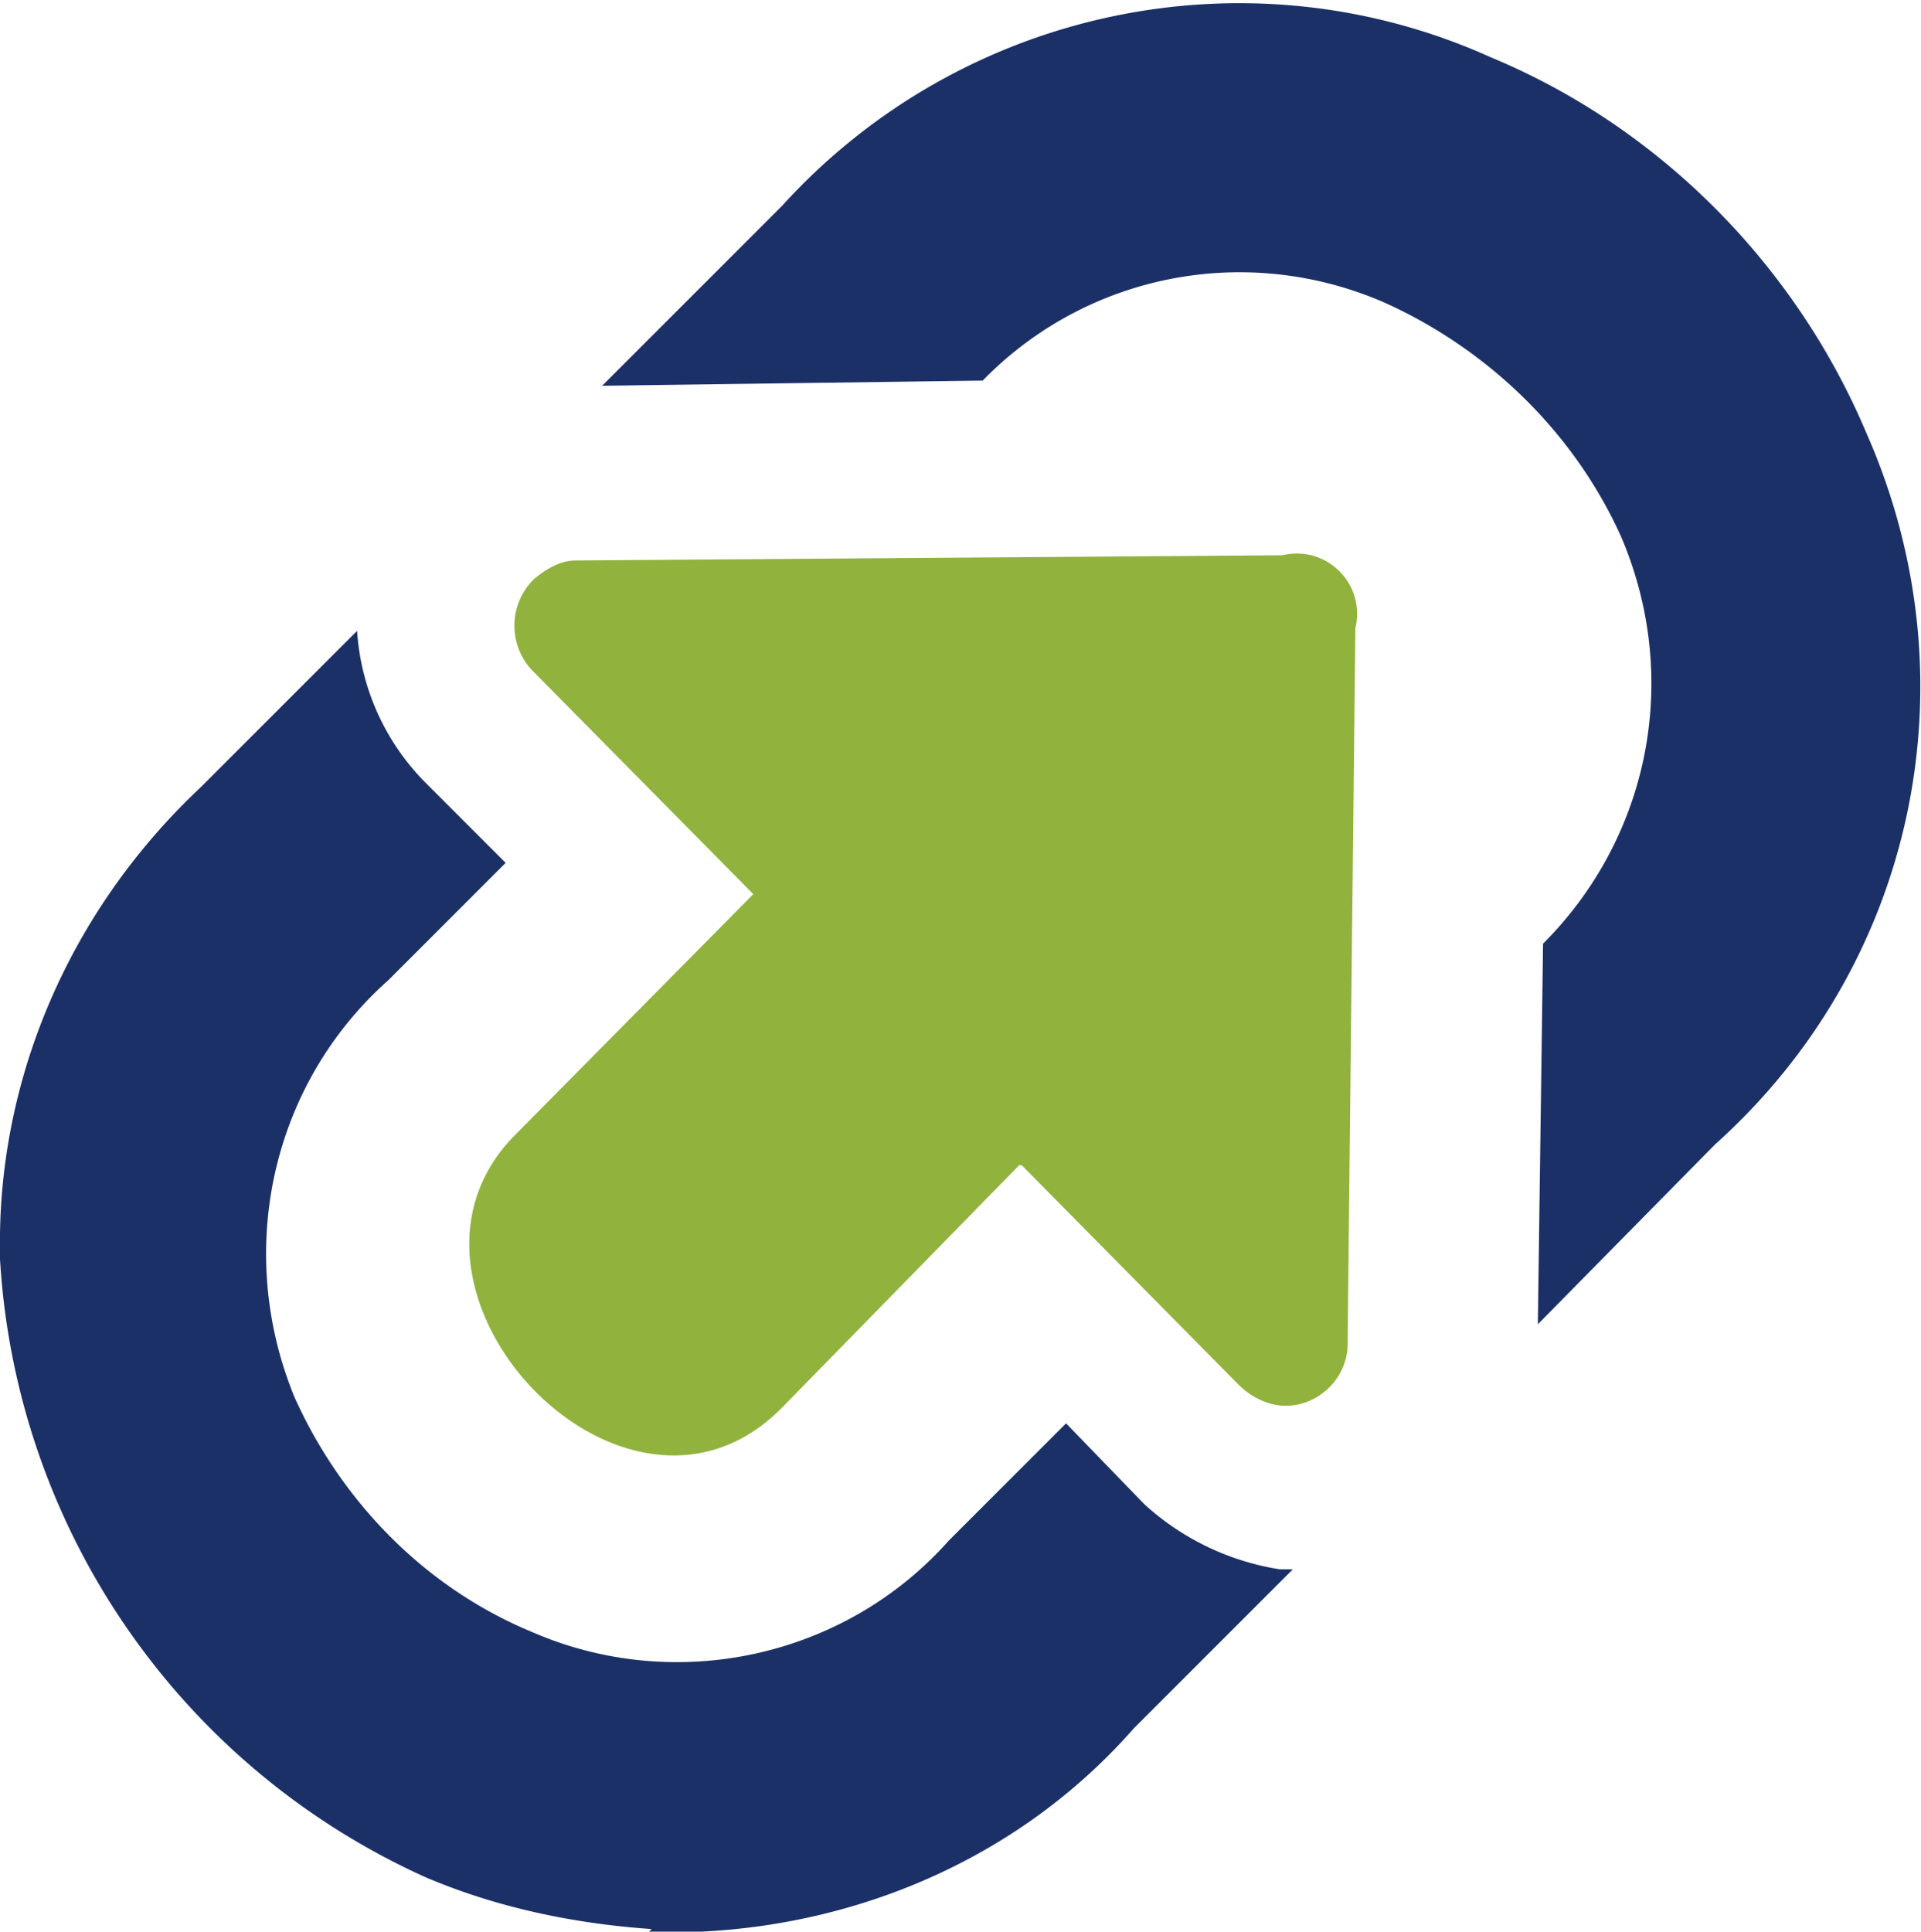
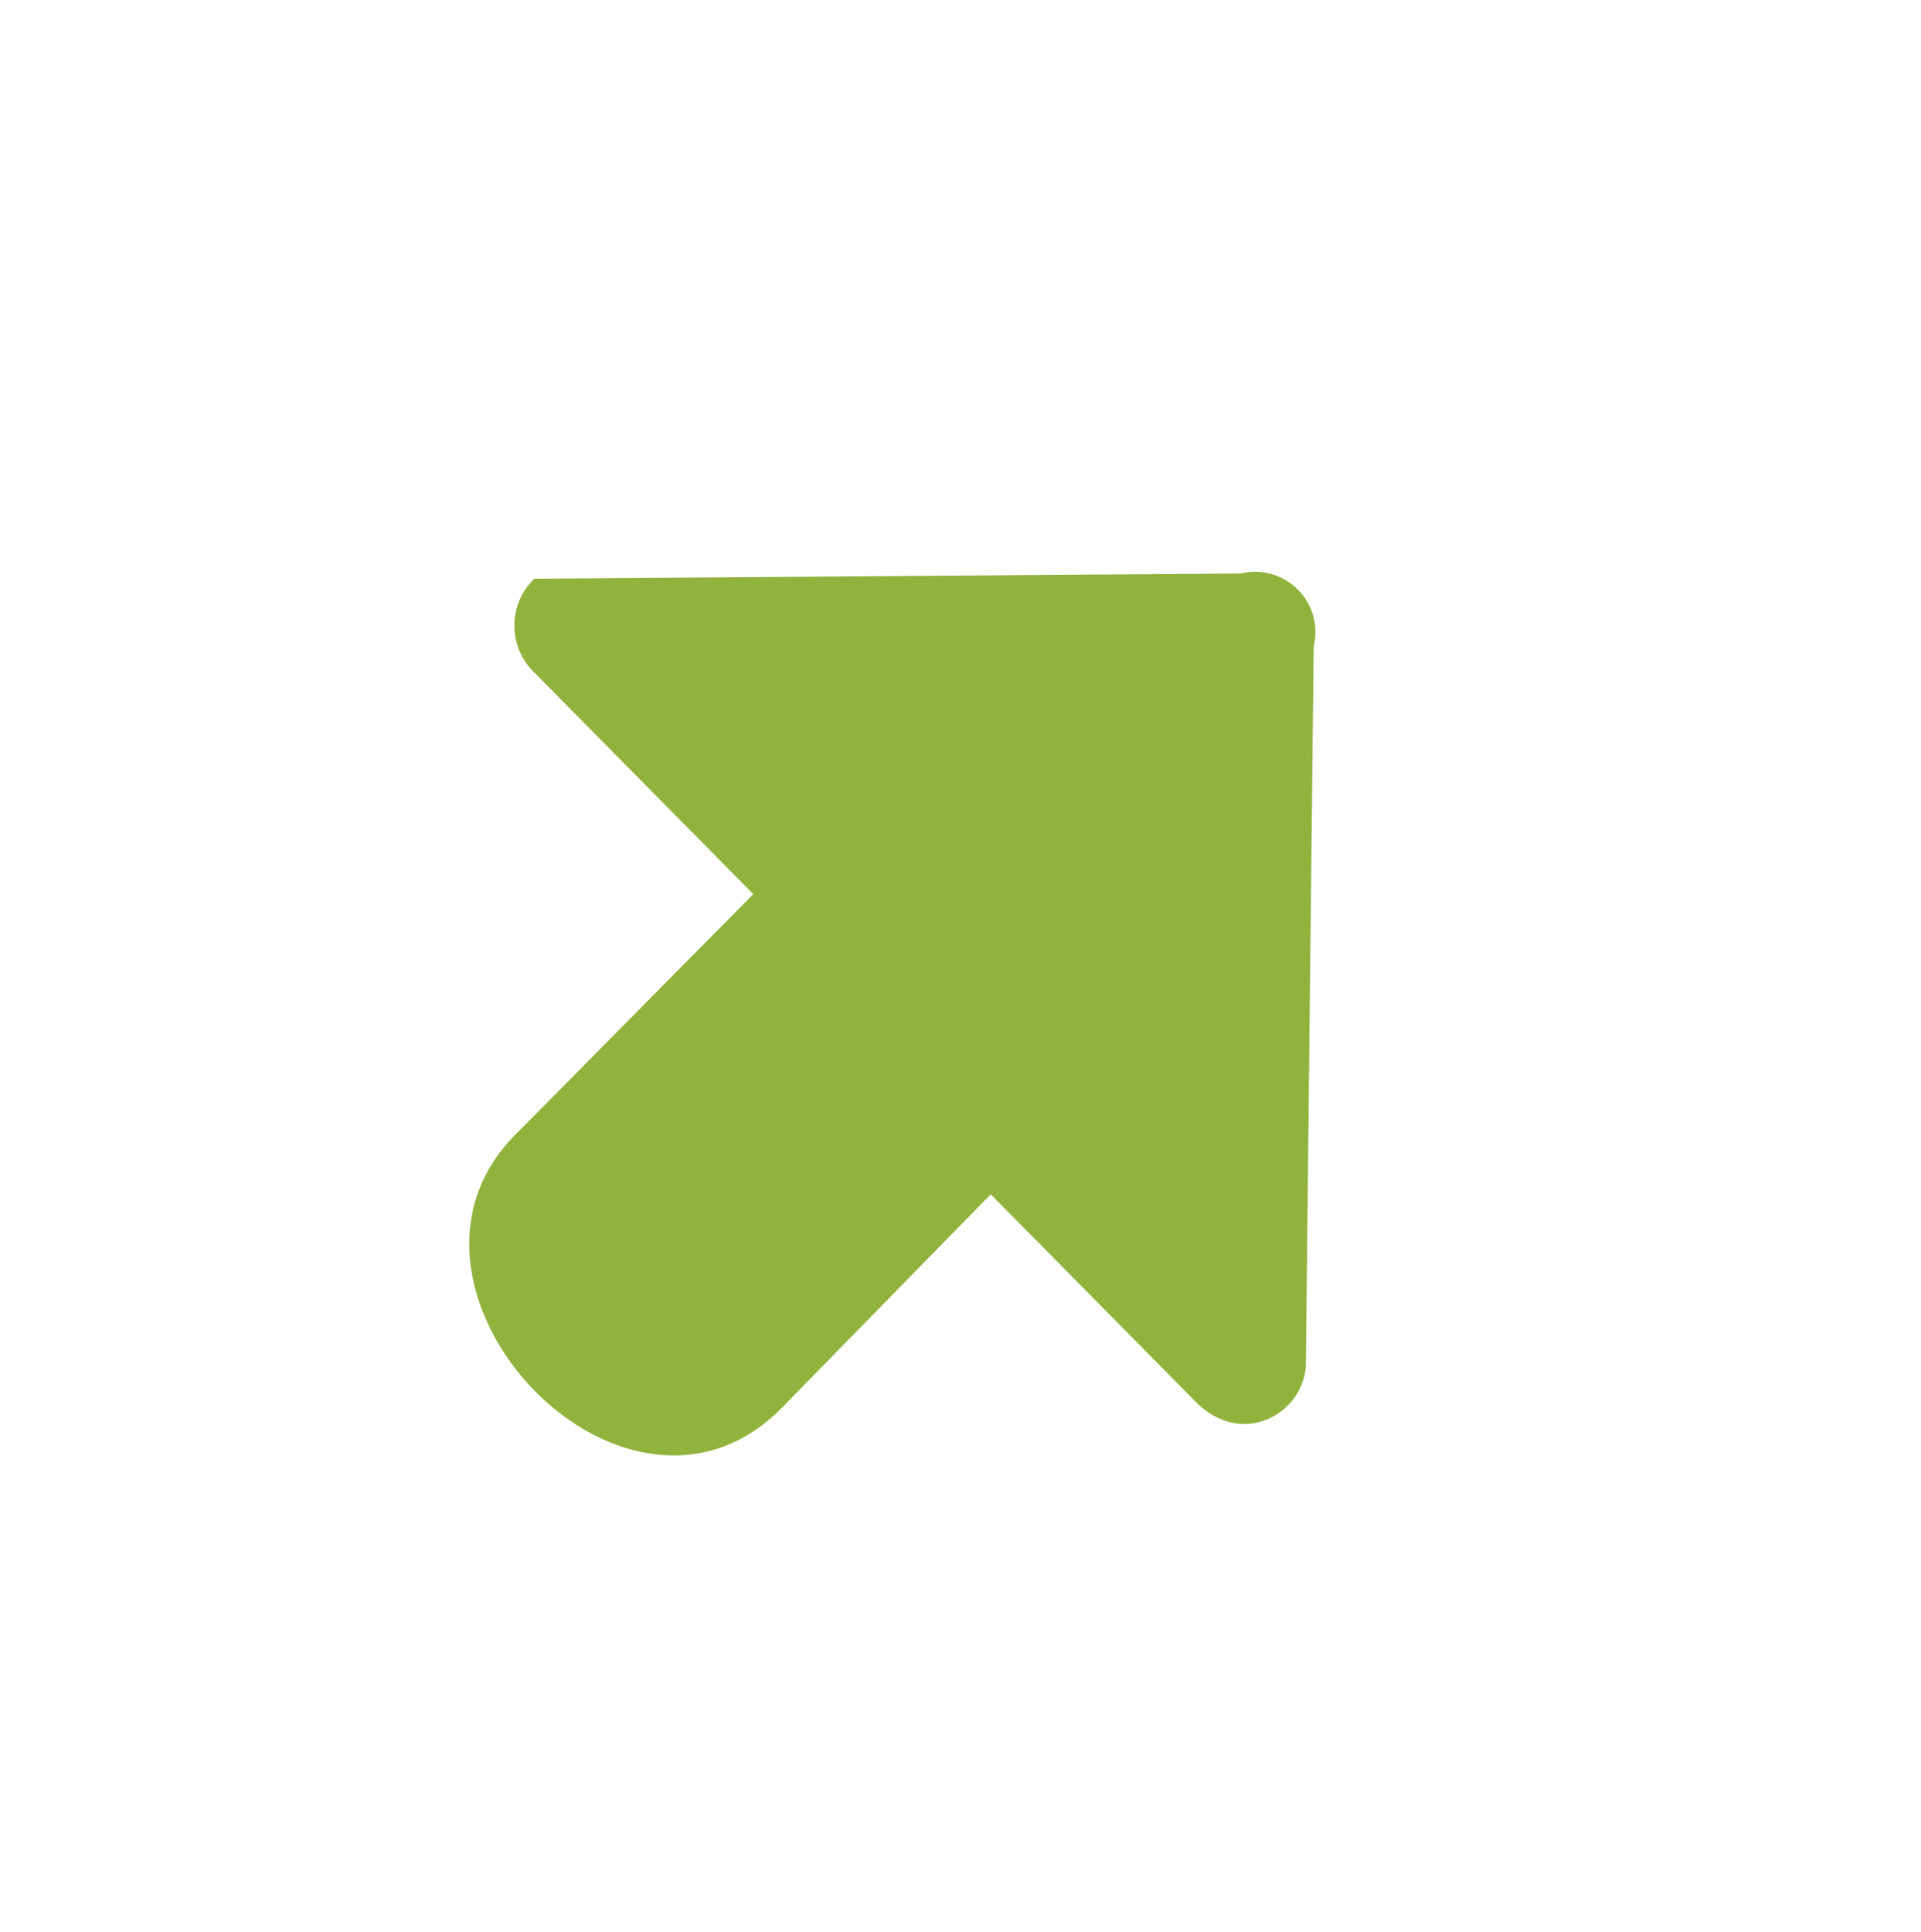
<svg xmlns="http://www.w3.org/2000/svg" width="737.3" height="741.3" viewBox="0 0 737 741">
-   <path fill="#1c3068" d="m231 148 69-69c69-76 179-99 272-57 65 27 117 80 144 144 42 95 19 204-58 273l-68 69 2-146c41-41 53-102 30-156-18-40-51-72-91-90-53-23-114-11-154 30l-147 2Zm18 593h20c62-3 123-29 166-78l61-61h-5a100 100 0 0 1-52-25l-30-31-45 45c-40 45-105 59-160 35-41-17-73-50-91-90-23-56-9-120 36-160l45-45-31-31a91 91 0 0 1-26-58l-60 60C28 348 1 410 0 473v10a278 278 0 0 0 163 237c28 12 58 18 87 20Z" />
-   <path fill="#91b33e" d="m391 447-91 93c-60 61-160-45-103-104l92-93-84-85a25 25 0 0 1 0-36c5-4 10-7 16-7l271-2c17-4 32 11 28 28l-3 276c-1 14-14 24-27 22-6-1-11-4-15-8l-83-84z" />
+   <path fill="#91b33e" d="m391 447-91 93c-60 61-160-45-103-104l92-93-84-85a25 25 0 0 1 0-36l271-2c17-4 32 11 28 28l-3 276c-1 14-14 24-27 22-6-1-11-4-15-8l-83-84z" />
</svg>